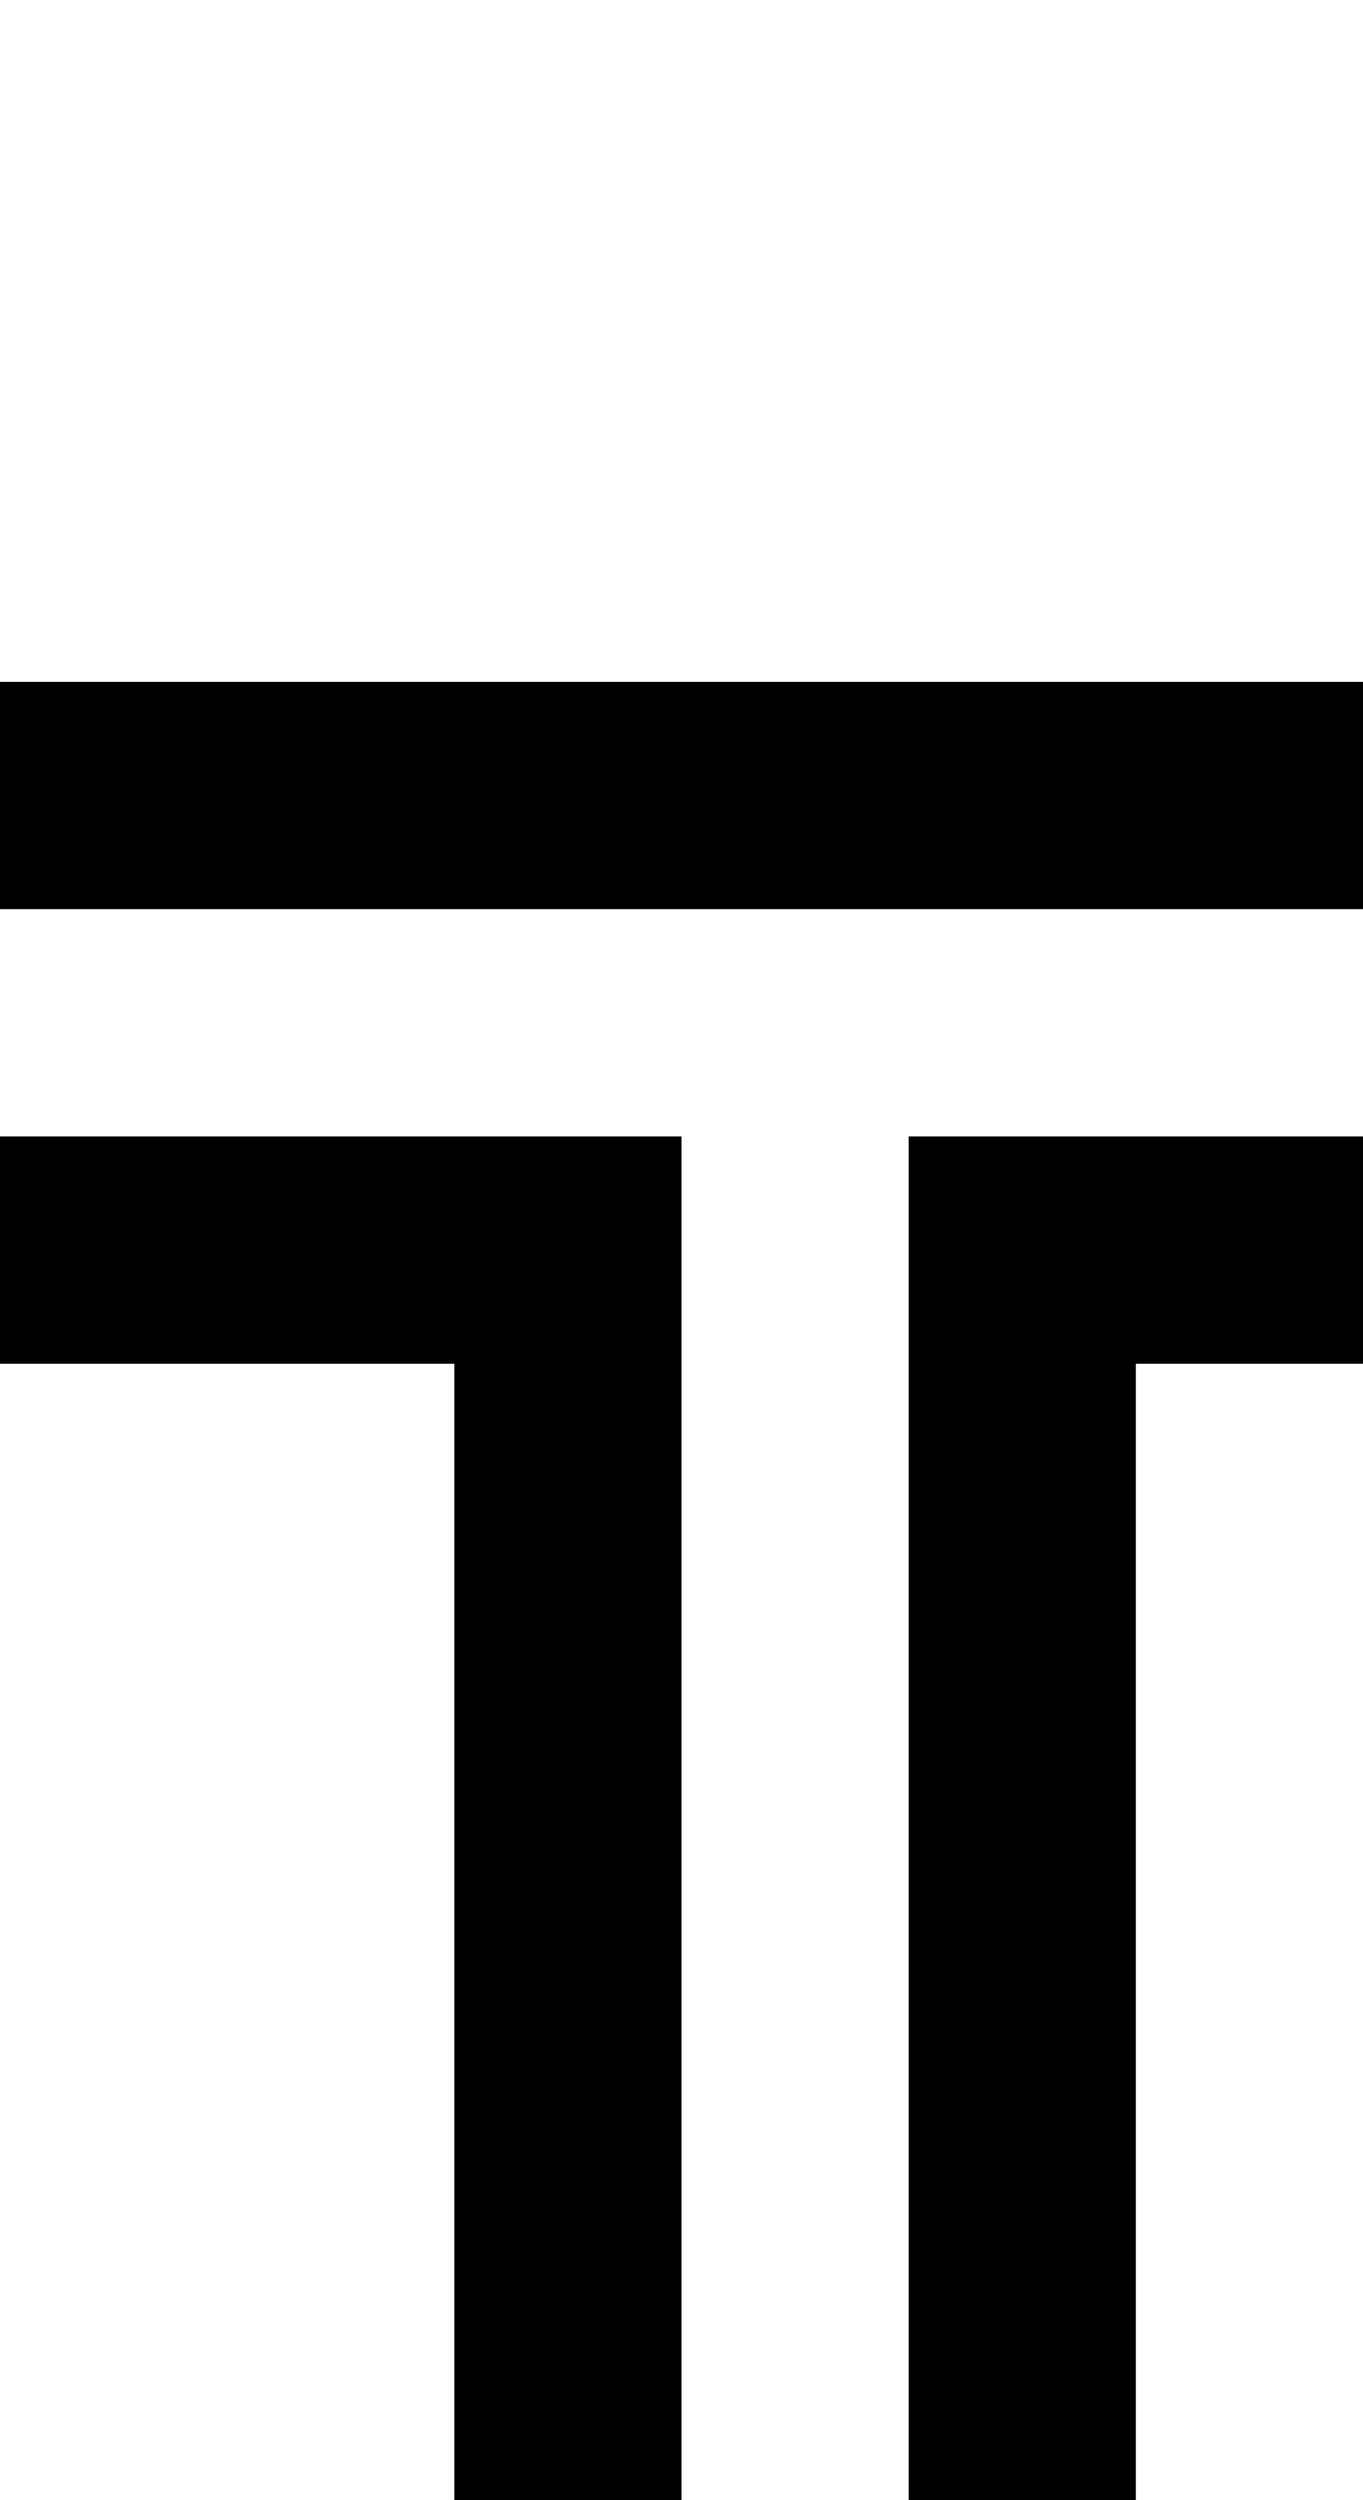
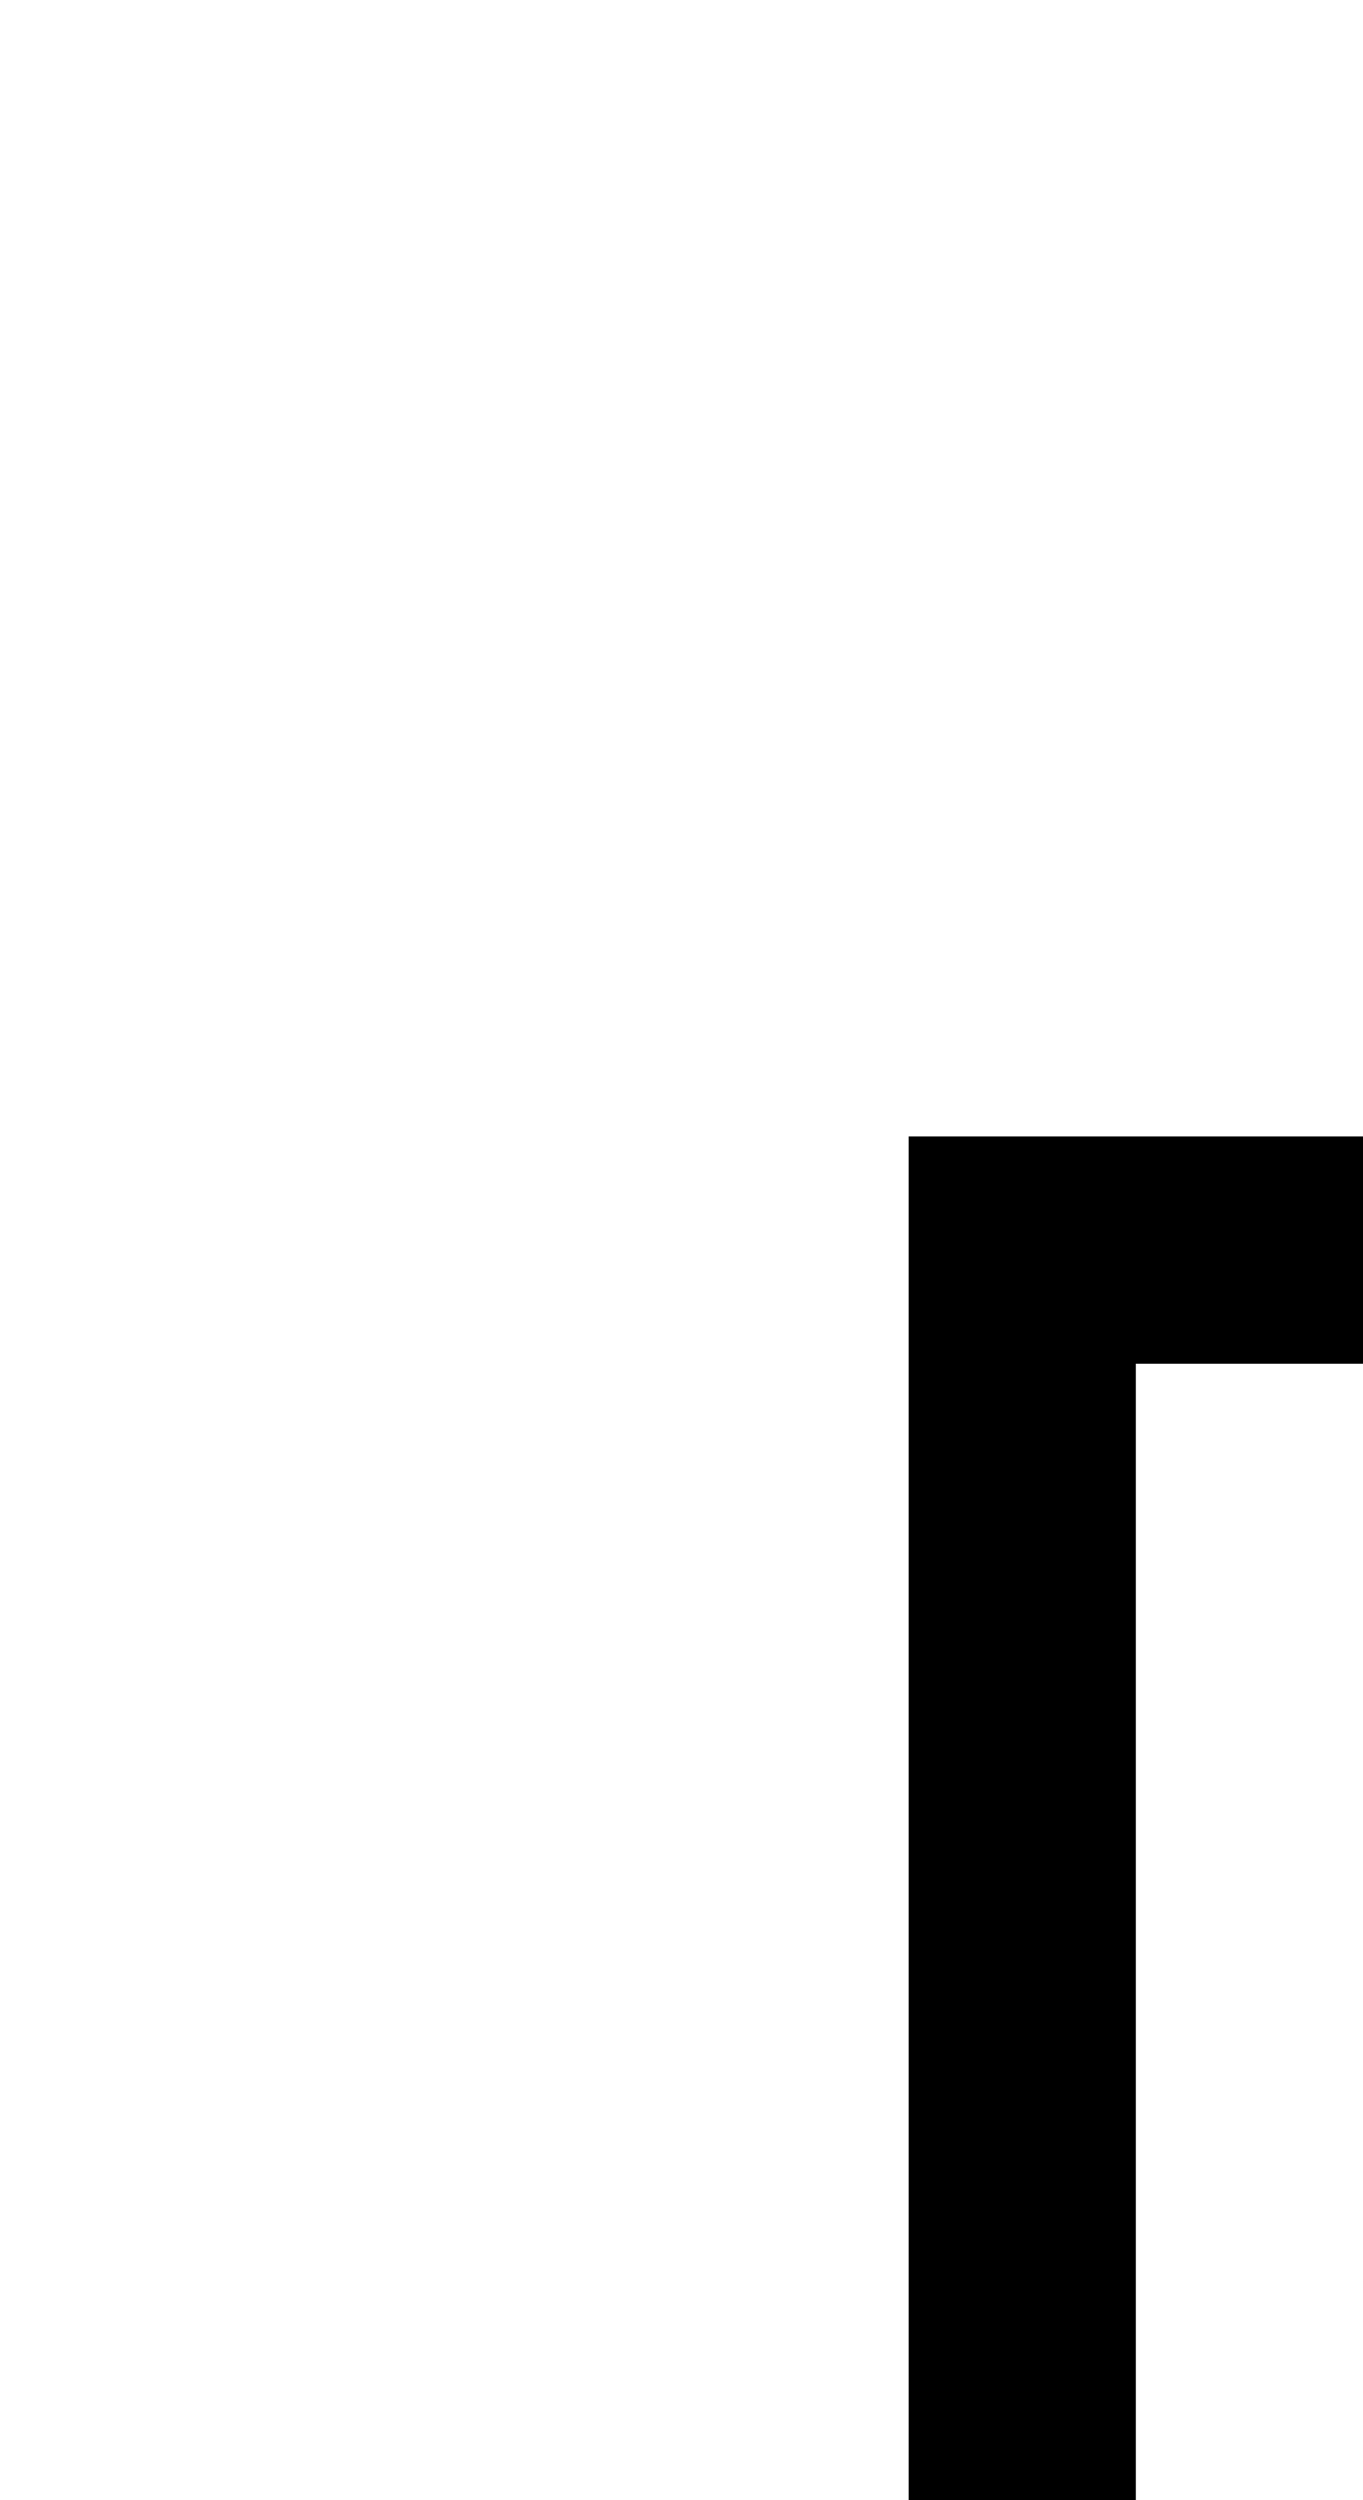
<svg xmlns="http://www.w3.org/2000/svg" version="1.0" width="24pt" height="44pt" viewBox="0 0 24 44" preserveAspectRatio="xMidYMid meet">
  <g transform="translate(0,44) scale(1,-1)" fill="#000000" stroke="none">
-     <path d="M0 30 l0 -2 12 0 12 0 0 2 0 2 -12 0 -12 0 0 -2z" />
-     <path d="M0 22 l0 -2 4 0 4 0 0 -10 0 -10 2 0 2 0 0 12 0 12 -6 0 -6 0 0 -2z" />
    <path d="M16 12 l0 -12 2 0 2 0 0 10 0 10 2 0 2 0 0 2 0 2 -4 0 -4 0 0 -12z" />
  </g>
</svg>